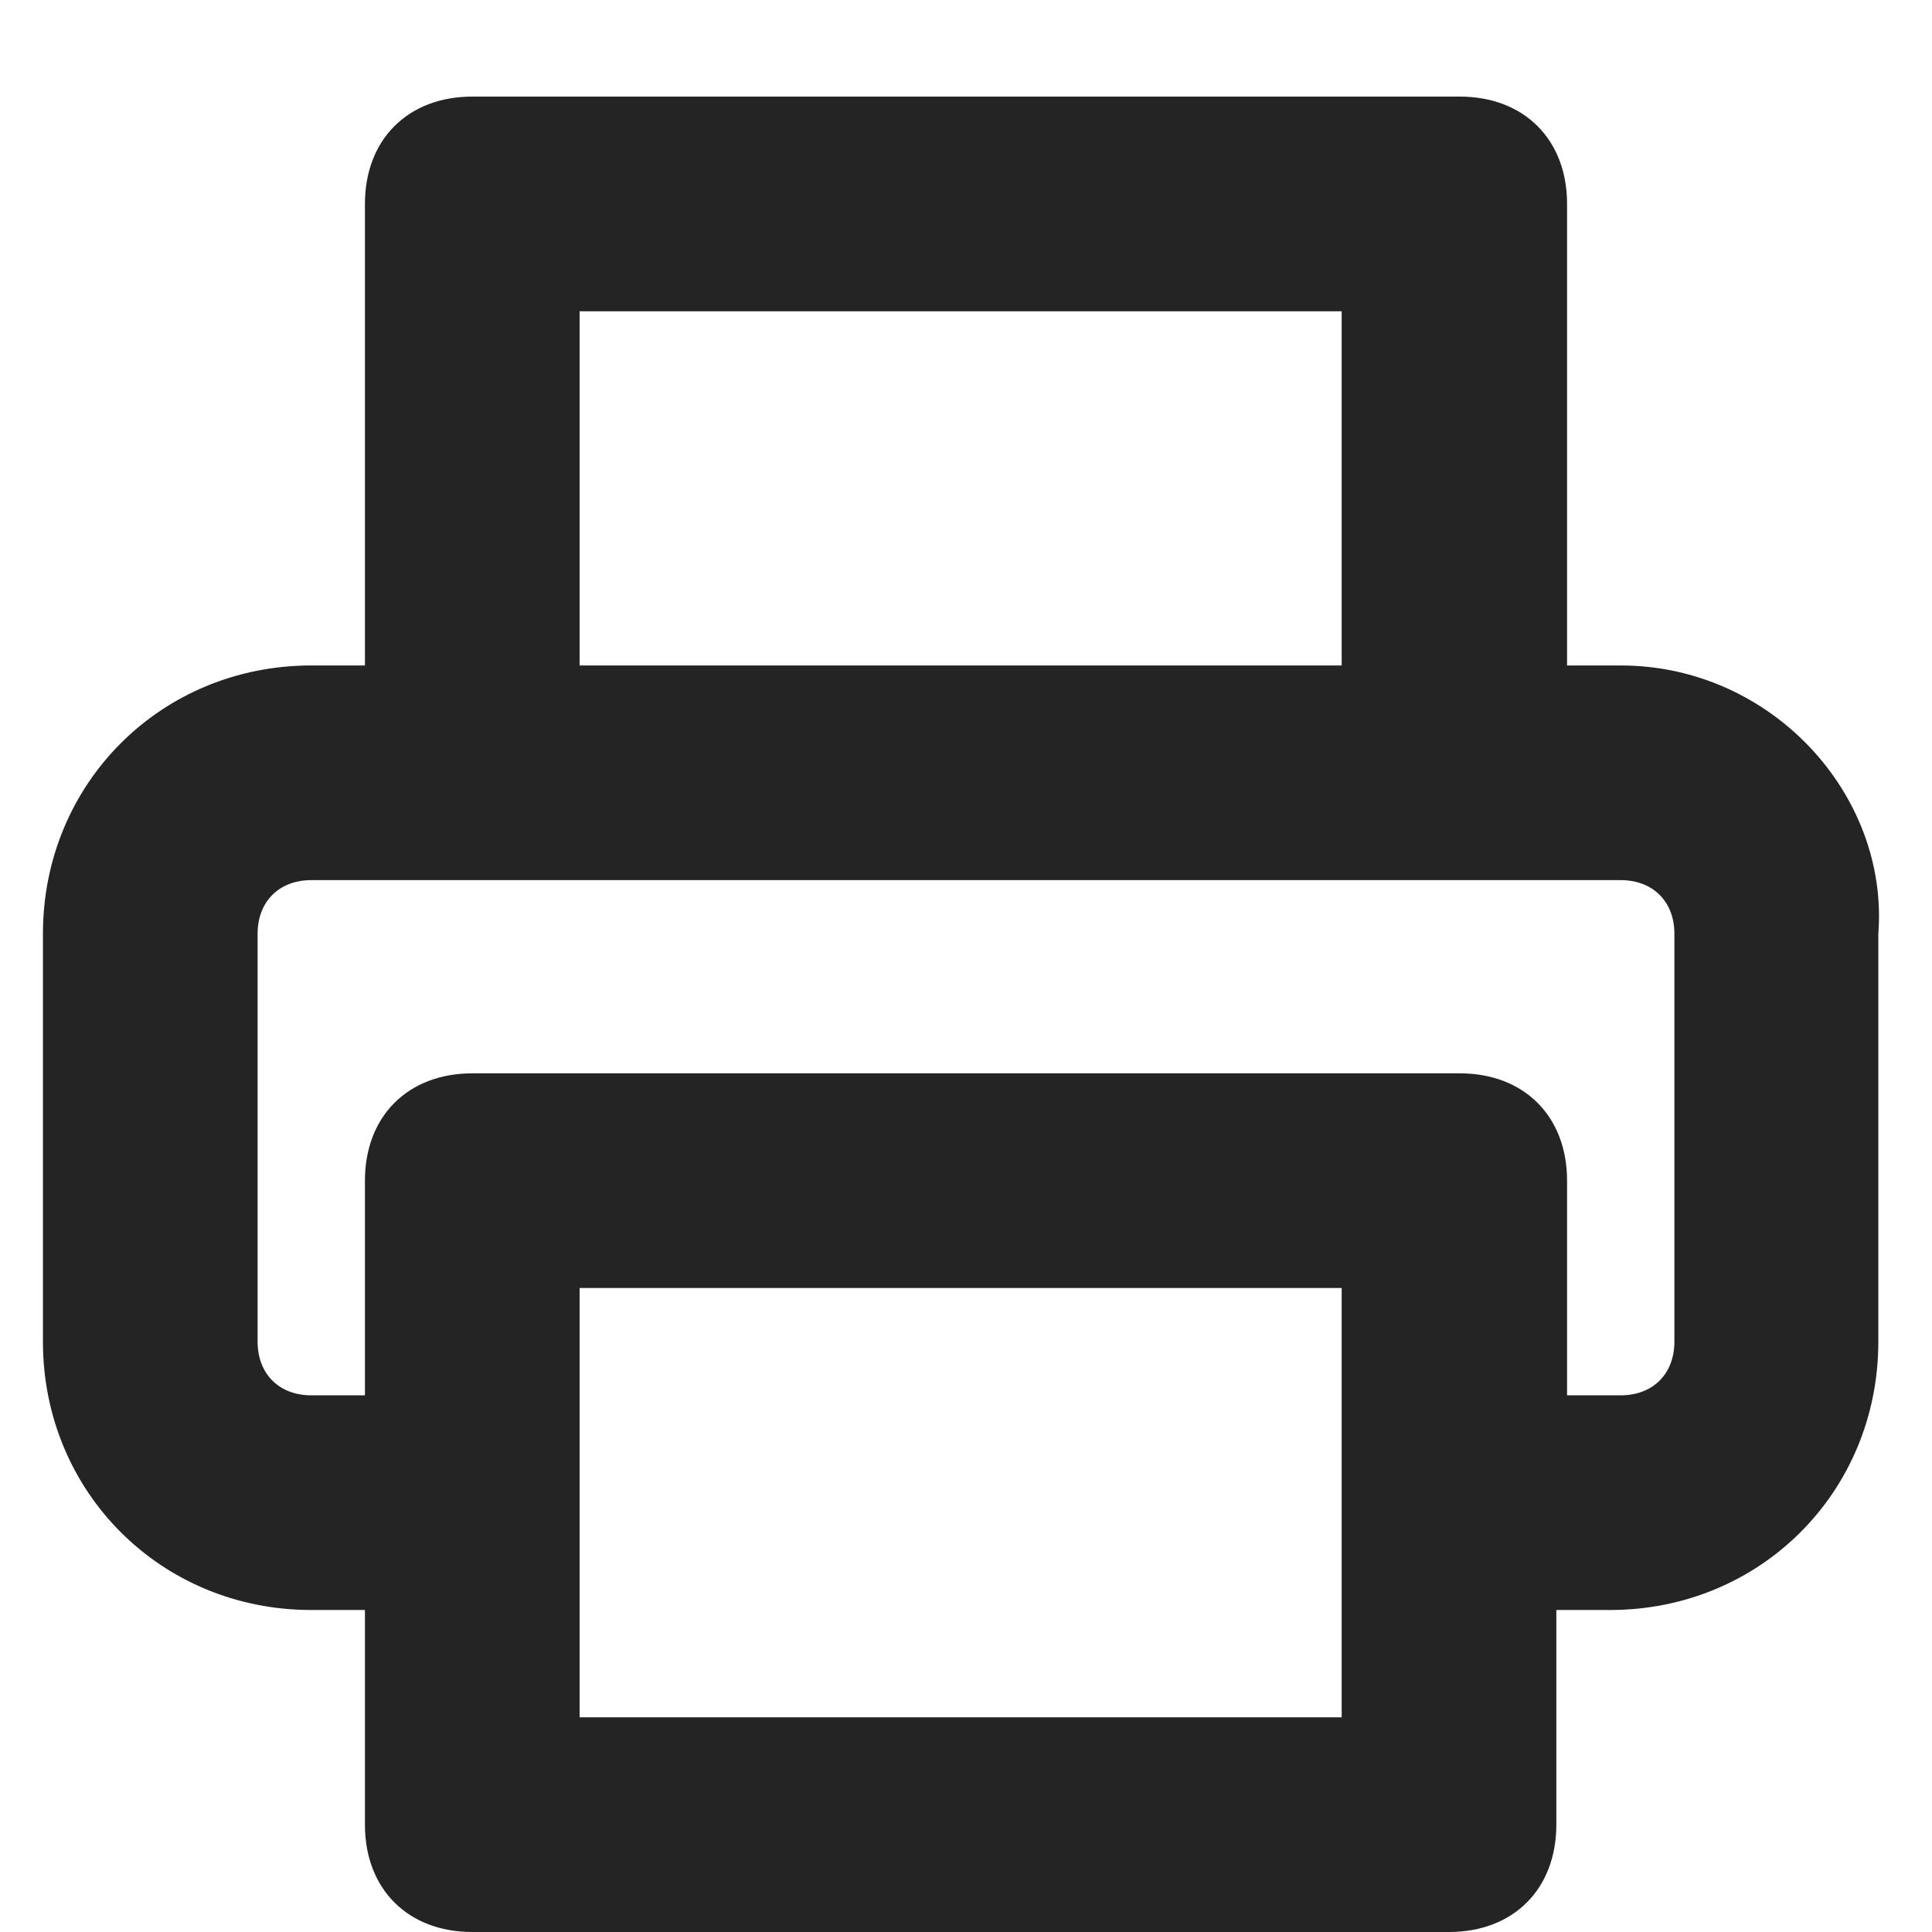
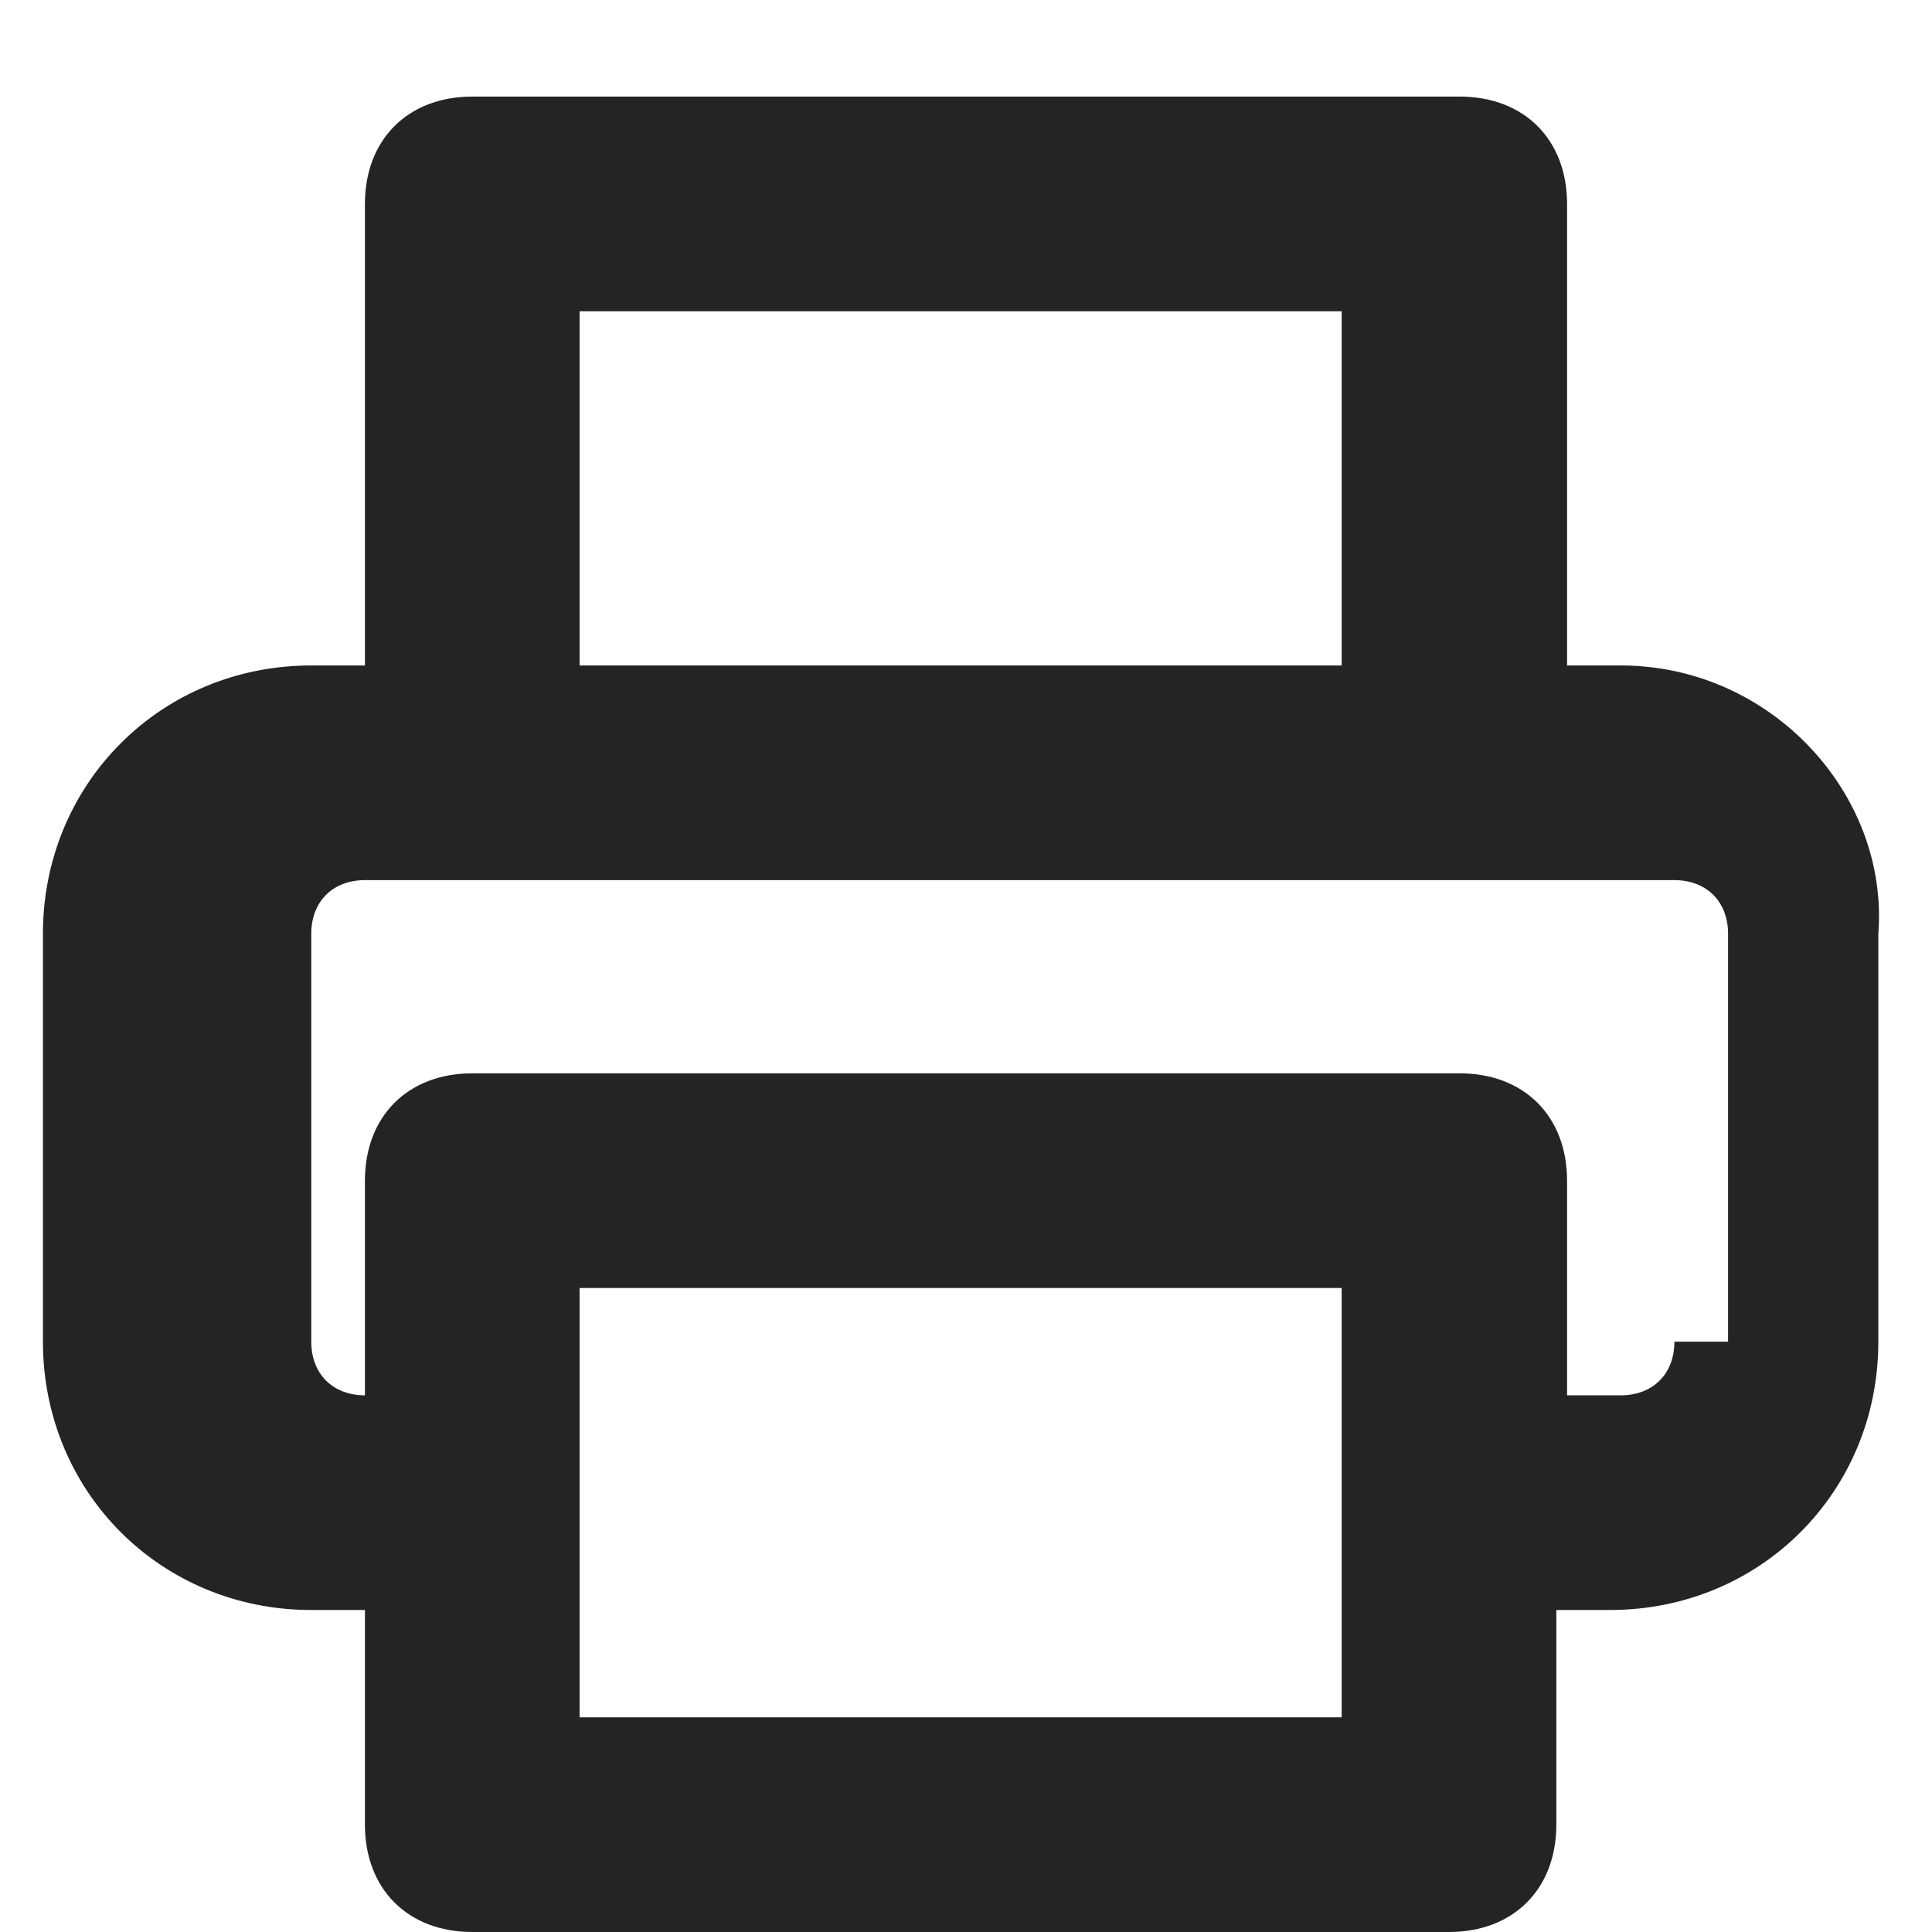
<svg xmlns="http://www.w3.org/2000/svg" version="1.1" id="Layer_1" x="0px" y="0px" viewBox="0 0 18 18" style="enable-background:new 0 0 18 18;" xml:space="preserve">
  <style type="text/css">
	.st0{fill:#242424;}
</style>
-   <path class="st0" d="M15.1,6.2h-0.5V1.9c0-0.6-0.4-1-1-1H4.4c-0.6,0-1,0.4-1,1v4.3H2.9c-1.4,0-2.5,1.1-2.5,2.5v3.8  c0,1.4,1.1,2.5,2.5,2.5h0.5v2c0,0.6,0.4,1,1,1h9.1c0.6,0,1-0.4,1-1v-2H15c1.4,0,2.5-1.1,2.5-2.5V8.7C17.6,7.4,16.5,6.2,15.1,6.2z   M5.4,2.9h7.1v3.3H5.4V2.9z M5.4,16.1V12h7.1v2l0,0l0,0v2H5.4V16.1z M15.6,12.5c0,0.3-0.2,0.5-0.5,0.5h-0.5v-2c0-0.6-0.4-1-1-1H4.4  c-0.6,0-1,0.4-1,1v2H2.9c-0.3,0-0.5-0.2-0.5-0.5V8.7c0-0.3,0.2-0.5,0.5-0.5h12.2c0.3,0,0.5,0.2,0.5,0.5V12.5z" />
+   <path class="st0" d="M15.1,6.2h-0.5V1.9c0-0.6-0.4-1-1-1H4.4c-0.6,0-1,0.4-1,1v4.3H2.9c-1.4,0-2.5,1.1-2.5,2.5v3.8  c0,1.4,1.1,2.5,2.5,2.5h0.5v2c0,0.6,0.4,1,1,1h9.1c0.6,0,1-0.4,1-1v-2H15c1.4,0,2.5-1.1,2.5-2.5V8.7C17.6,7.4,16.5,6.2,15.1,6.2z   M5.4,2.9h7.1v3.3H5.4V2.9z M5.4,16.1V12h7.1v2l0,0l0,0v2H5.4V16.1z M15.6,12.5c0,0.3-0.2,0.5-0.5,0.5h-0.5v-2c0-0.6-0.4-1-1-1H4.4  c-0.6,0-1,0.4-1,1v2c-0.3,0-0.5-0.2-0.5-0.5V8.7c0-0.3,0.2-0.5,0.5-0.5h12.2c0.3,0,0.5,0.2,0.5,0.5V12.5z" />
</svg>